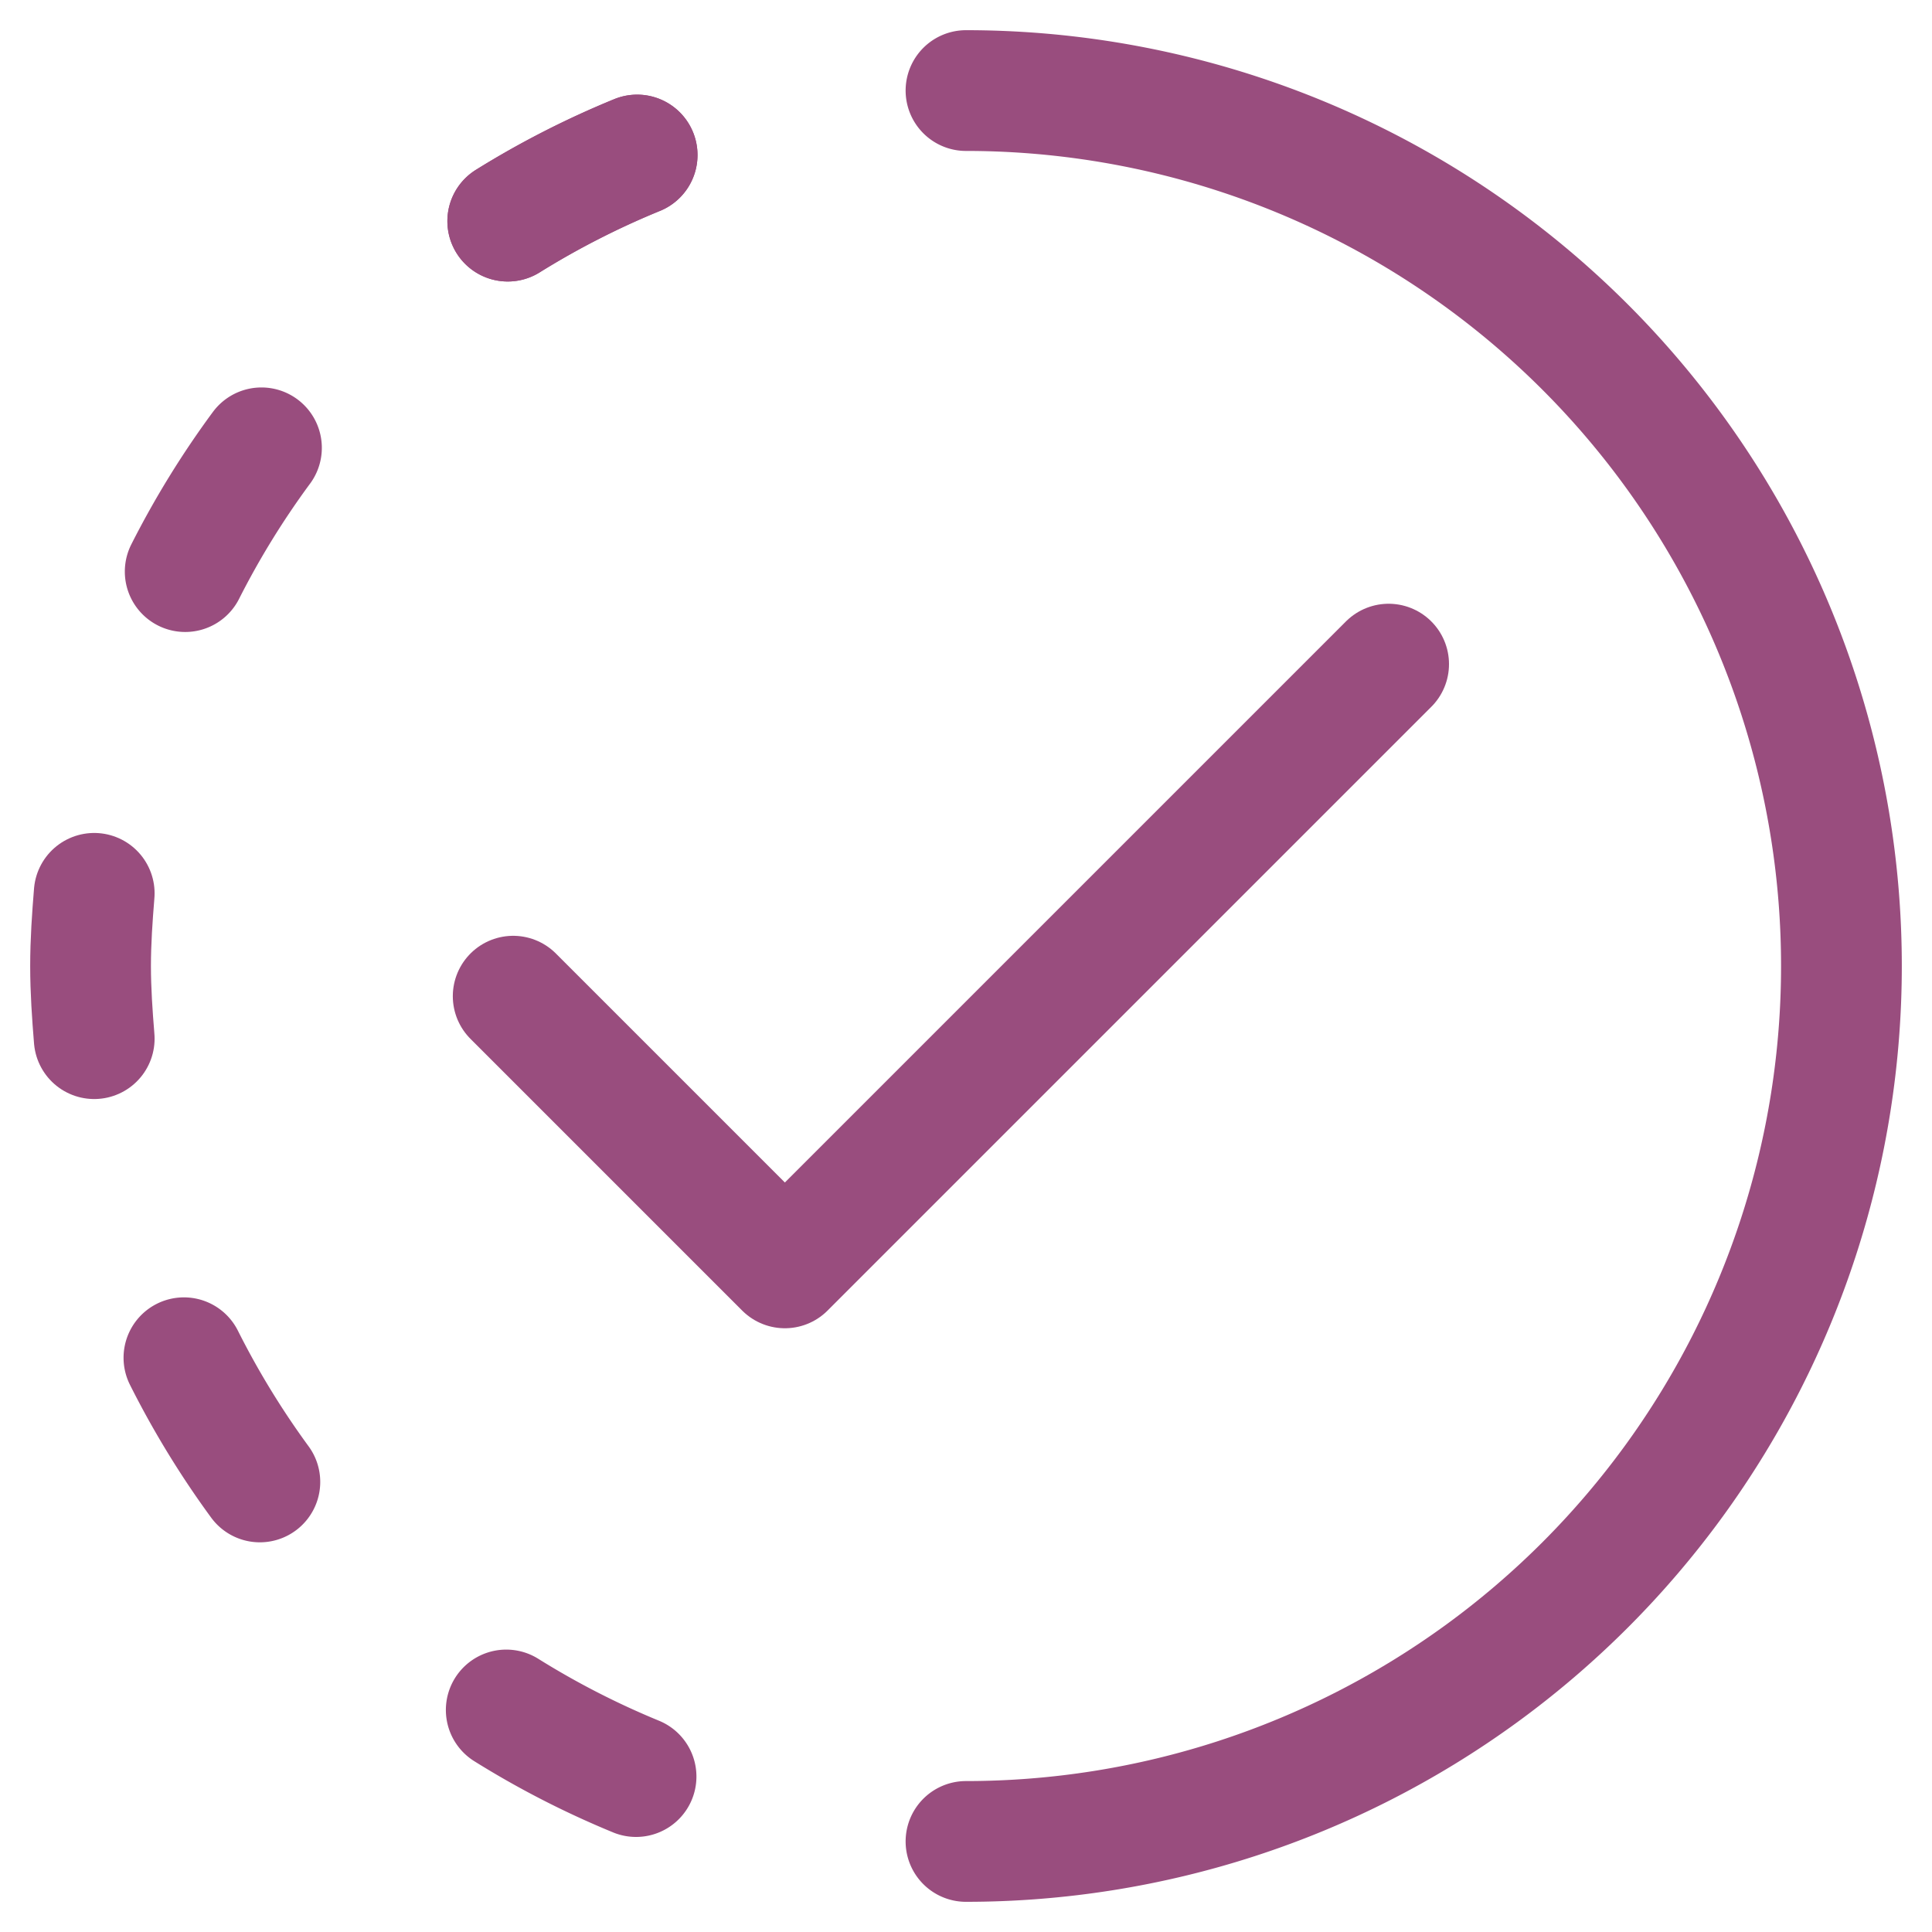
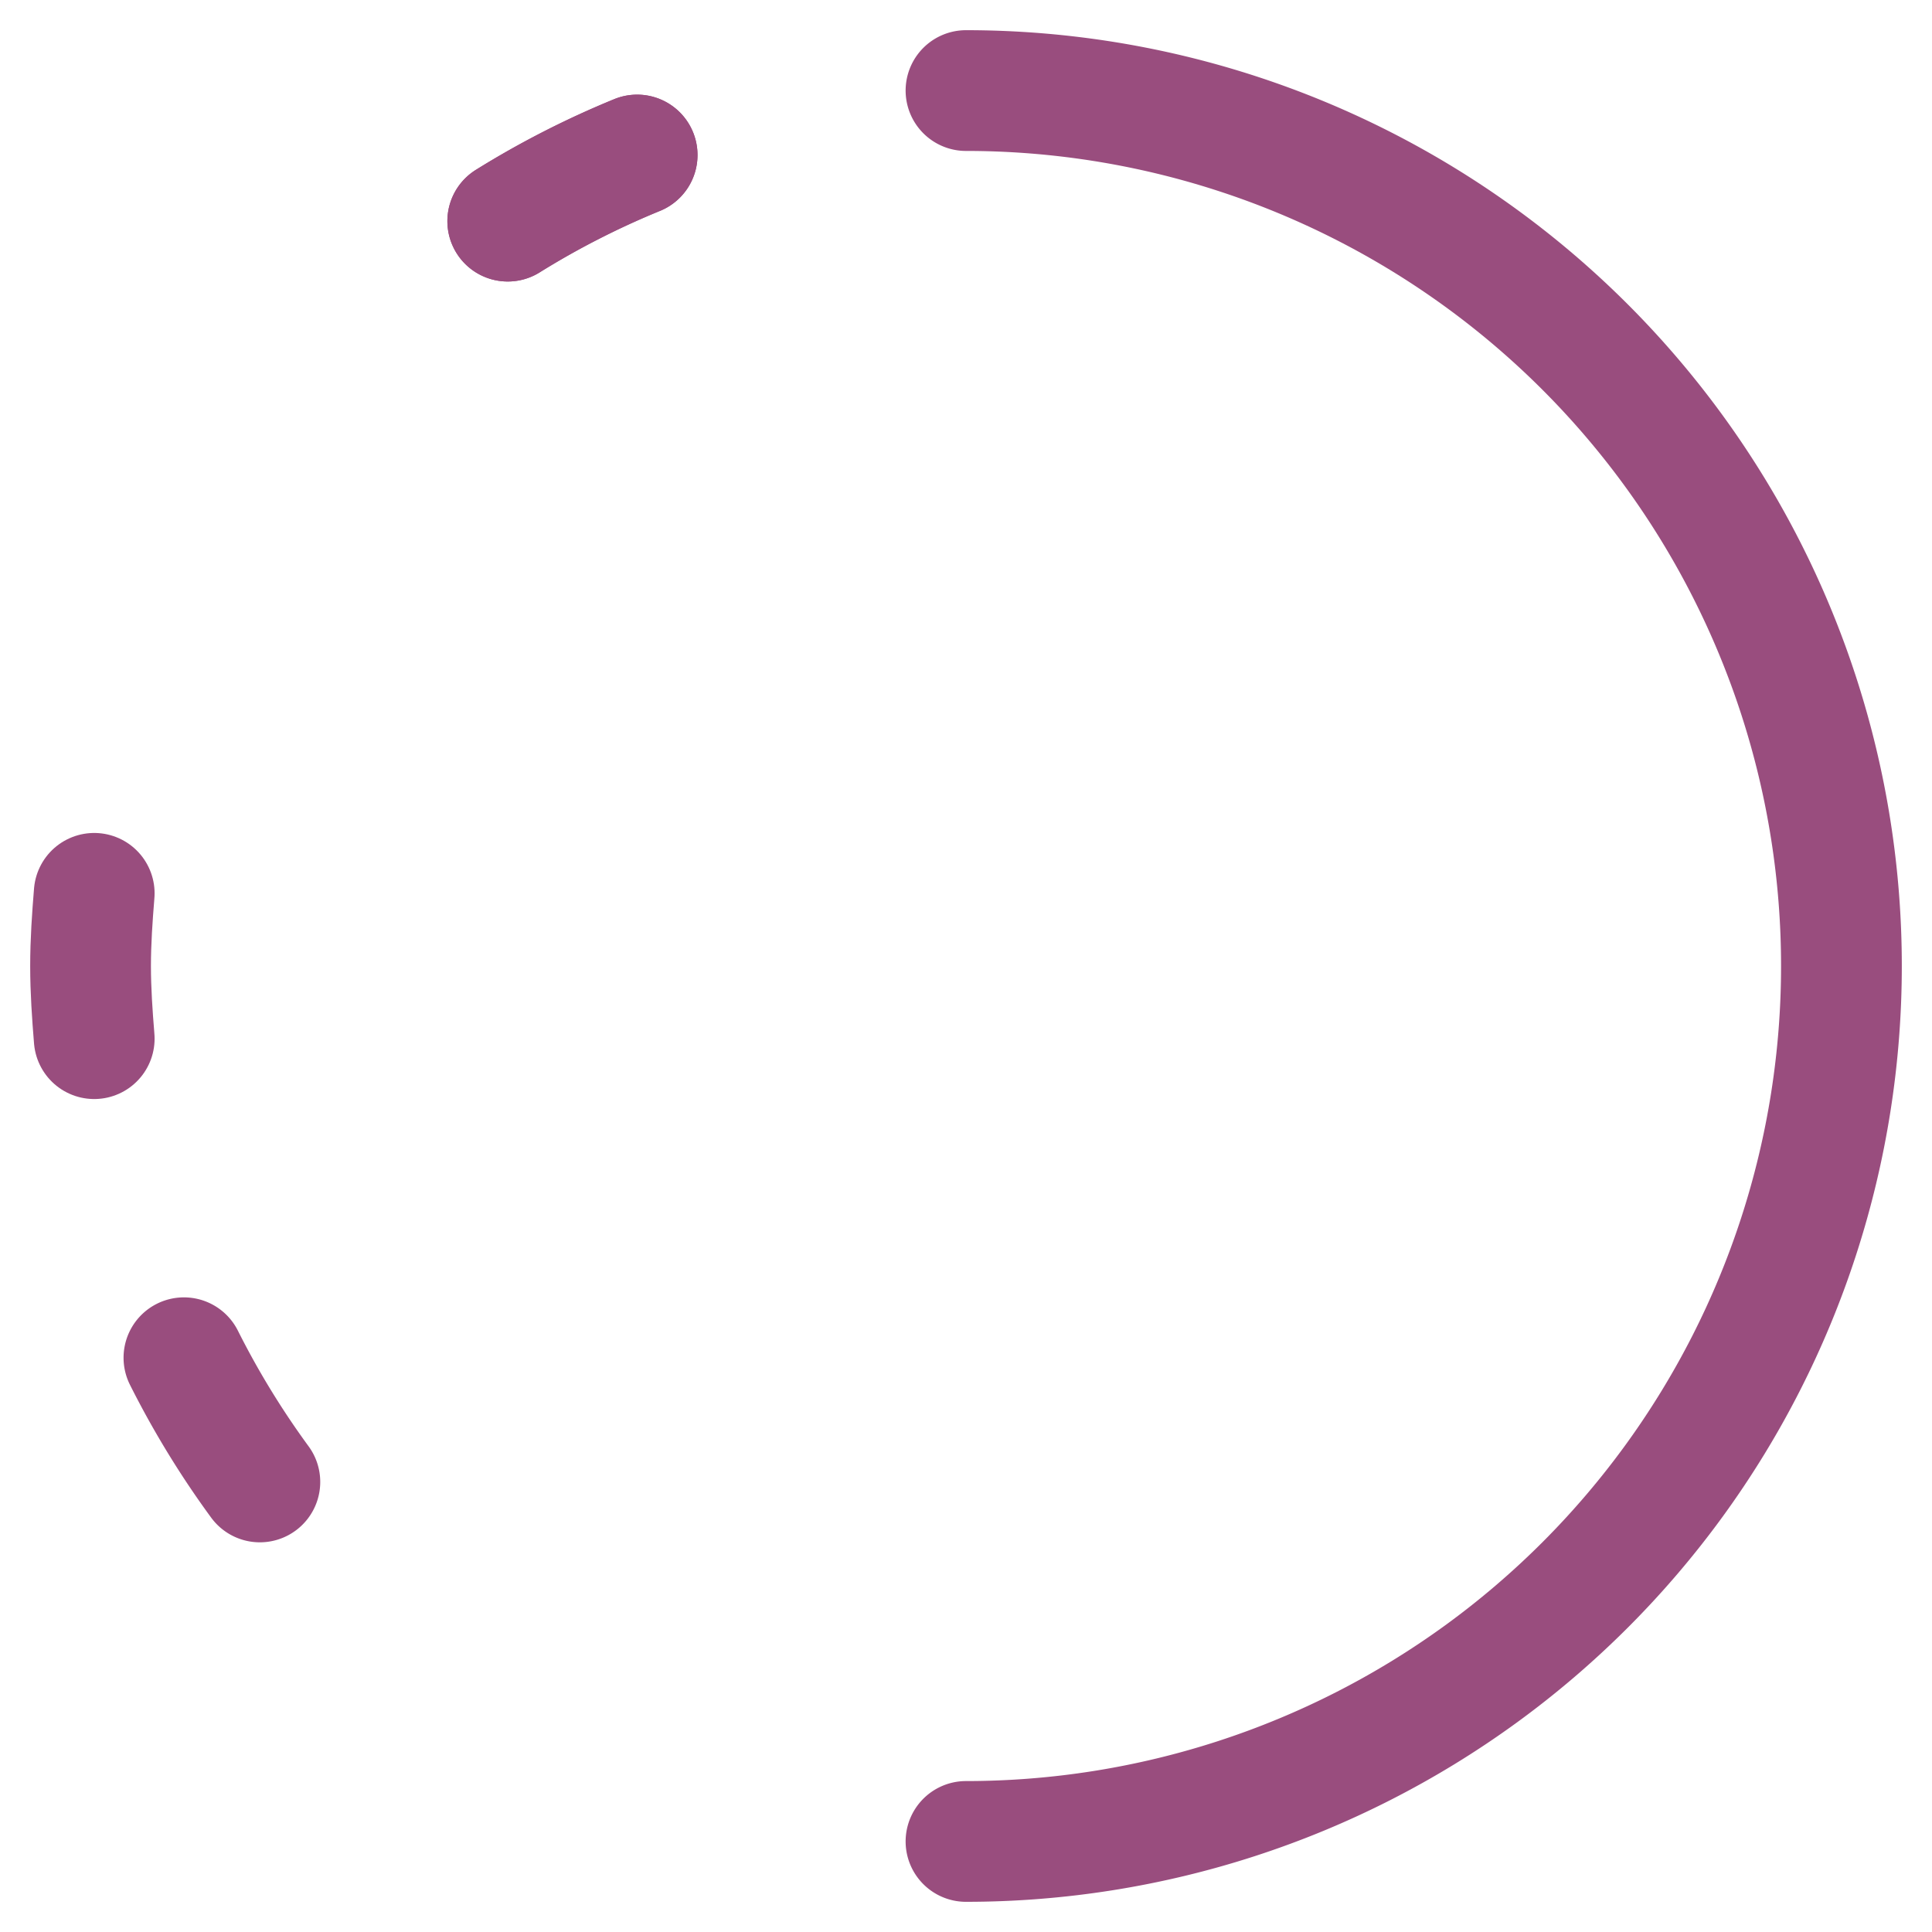
<svg xmlns="http://www.w3.org/2000/svg" viewBox="0 0 64 64">
  <title>progress 2</title>
  <g stroke-linecap="round" stroke-width="4" fill="none" stroke="#994d7e" stroke-linejoin="round" class="nc-icon-wrapper">
-     <polyline points="17 33 26 42 46 22" />
    <path d="M32,3a29,29,0,0,1,0,58" />
    <path d="M3.121,34.407C3.056,33.611,3,32.812,3,32s.056-1.611.121-2.407" stroke="#994d7e" />
    <path d="M16.82,7.325a28.716,28.716,0,0,1,4.286-2.19" stroke="#994d7e" />
-     <path d="M6.135,18.935a28.865,28.865,0,0,1,2.526-4.1" stroke="#994d7e" />
    <path d="M8.608,49.091a28.914,28.914,0,0,1-2.515-4.114" stroke="#994d7e" />
    <path d="M21.106,5.135a28.716,28.716,0,0,0-4.286,2.19" stroke="#994d7e" />
-     <path d="M16.77,56.645a28.821,28.821,0,0,0,4.3,2.206" stroke="#994d7e" />
  </g>
</svg>